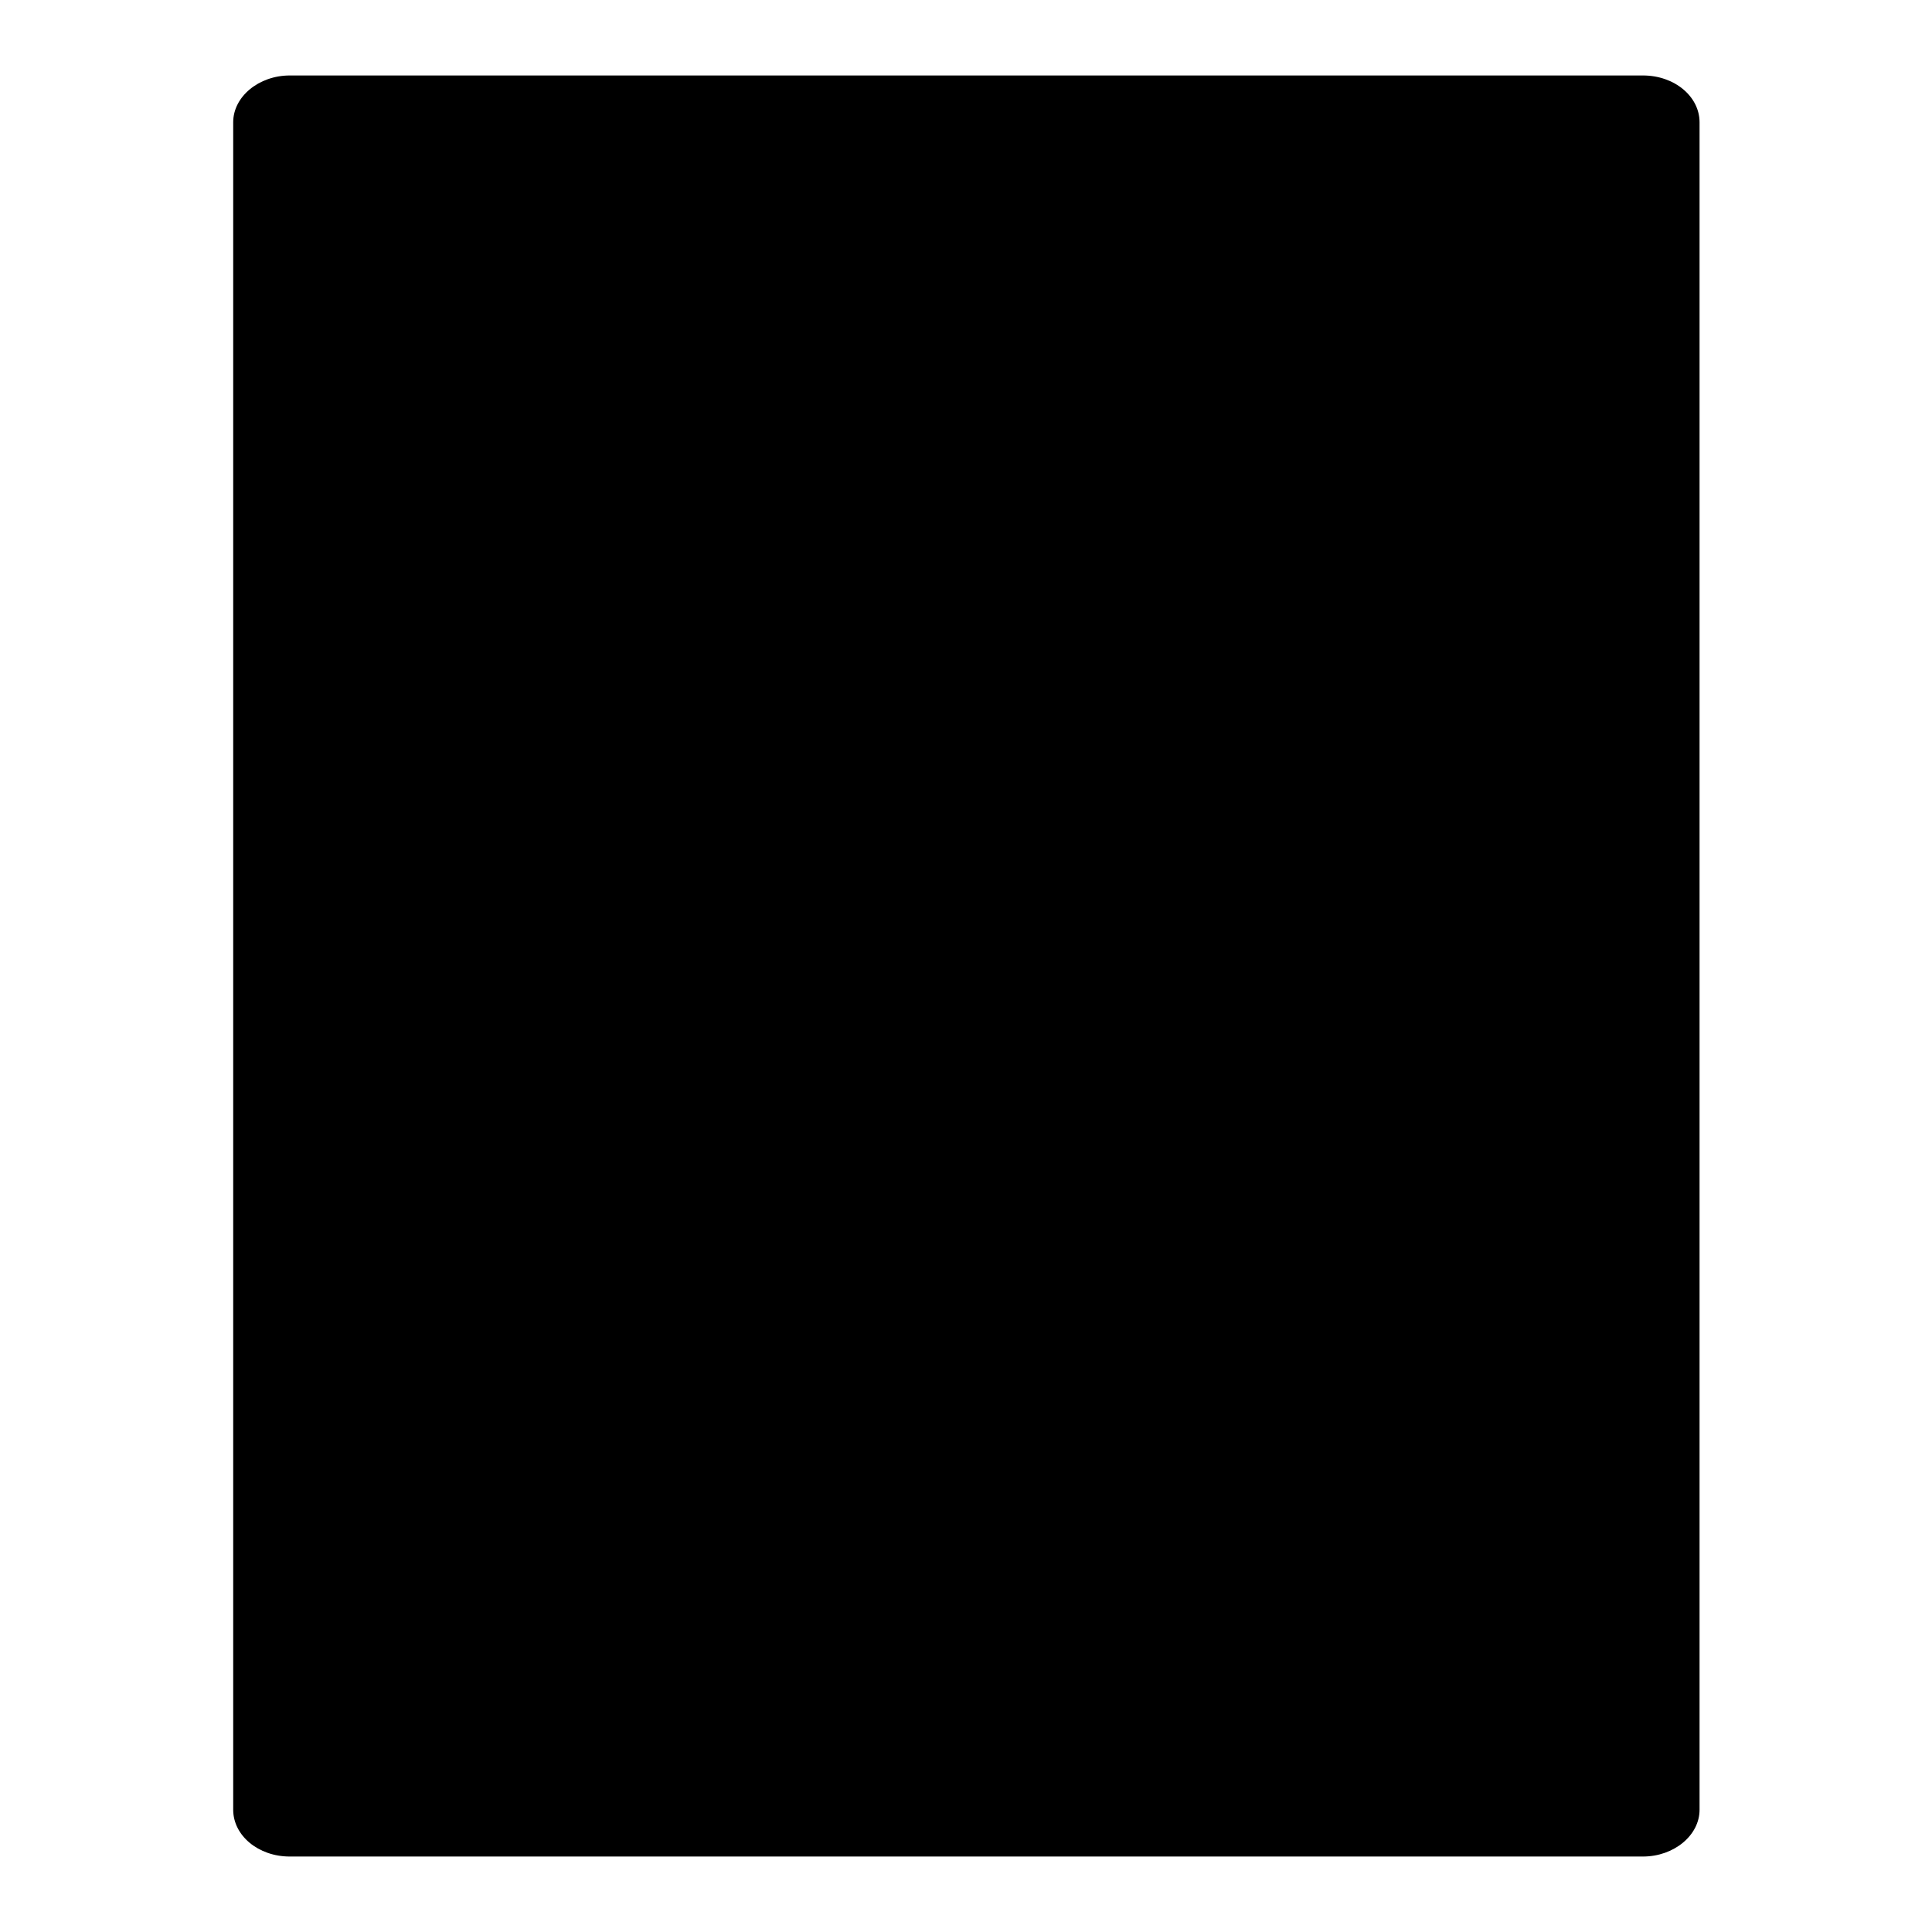
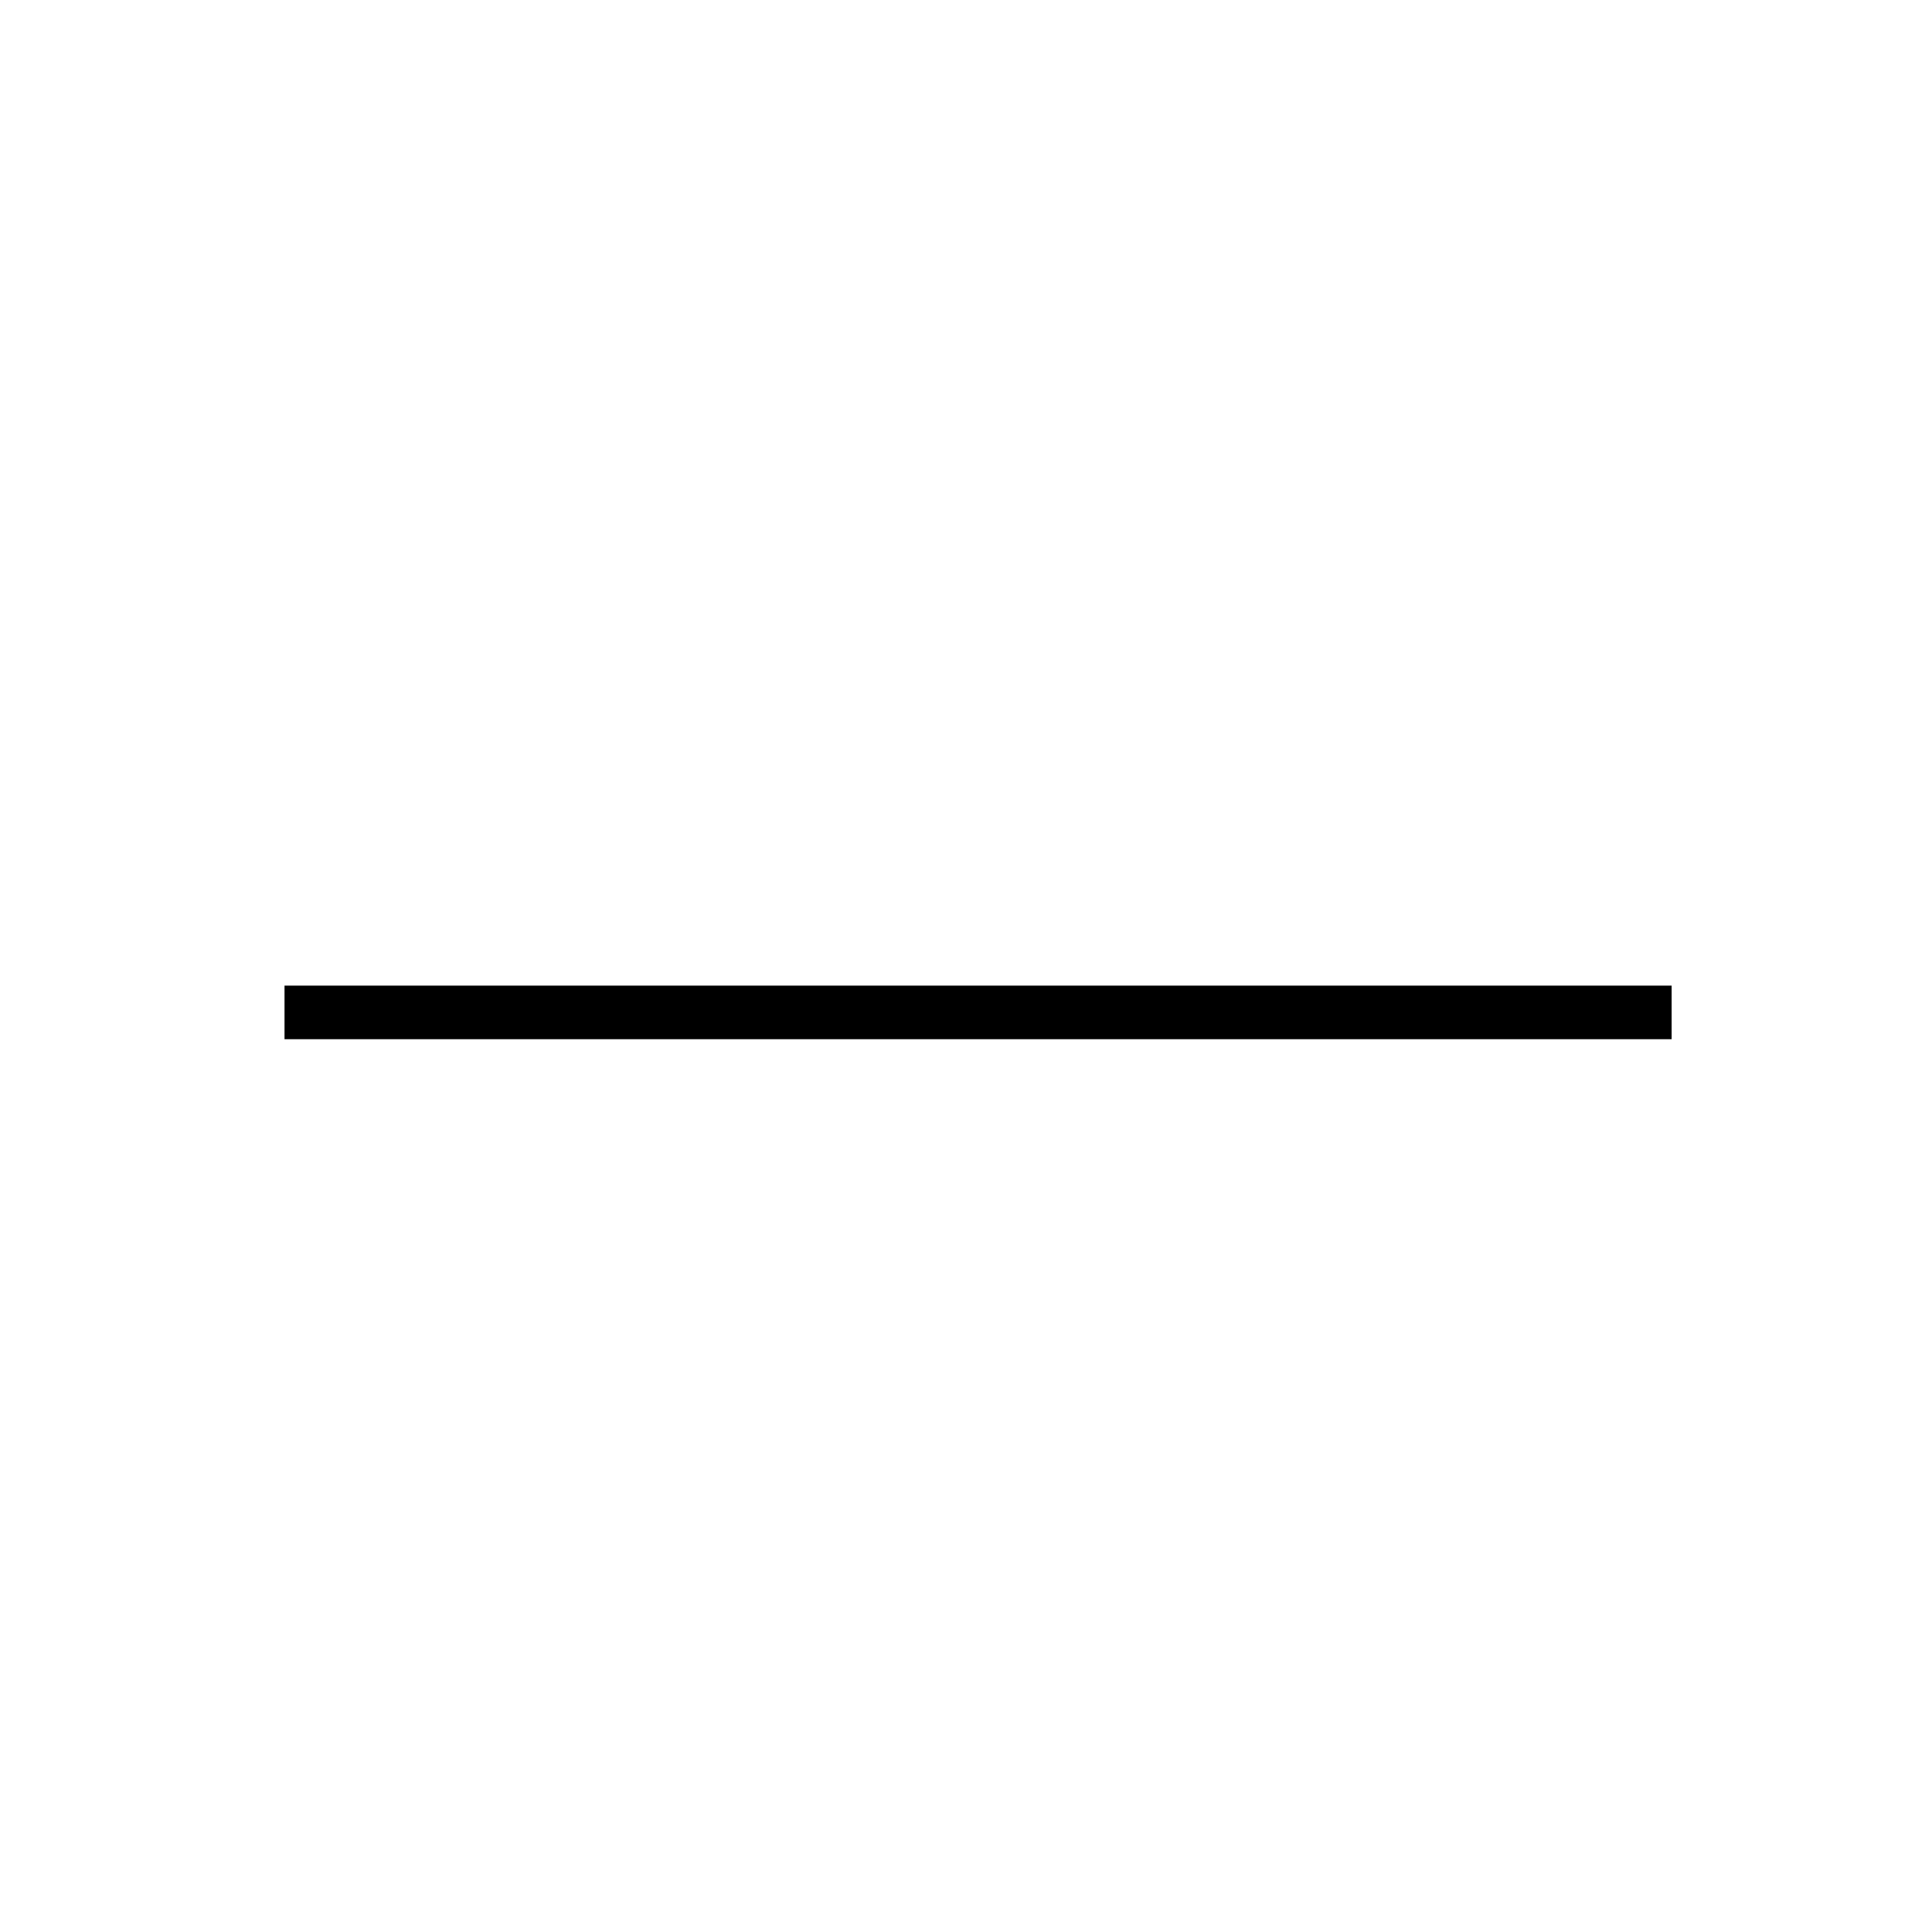
<svg xmlns="http://www.w3.org/2000/svg" version="1.1" x="0px" y="0px" viewBox="0 0 256 256" enable-background="new 0 0 256 256" xml:space="preserve">
  <g>
    <g>
-       <path fill="#000000" d="M225.2,239.8c0,3.4-3.4,6.2-7.5,6.2H38.4c-4.2,0-7.5-2.8-7.5-6.2V16.2c0-3.4,3.4-6.2,7.5-6.2h179.3c4.2,0,7.5,2.8,7.5,6.2L225.2,239.8L225.2,239.8z" />
-       <path fill="#000000" d="M36.7,65.8h185.8v15.4H36.7V65.8z" />
      <path fill="#000000" d="M37.7,130.6h183.8v7.1H37.7V130.6z" />
-       <path fill="#000000" d="M34.6,188.8h127.3v7.1H34.6V188.8z" />
-       <path fill="#000000" d="M94,78.1h7.1v163.1H94V78.1z" />
-       <path fill="#000000" d="M156.9,75.6h7.1v165.6h-7.1V75.6z" />
    </g>
  </g>
</svg>